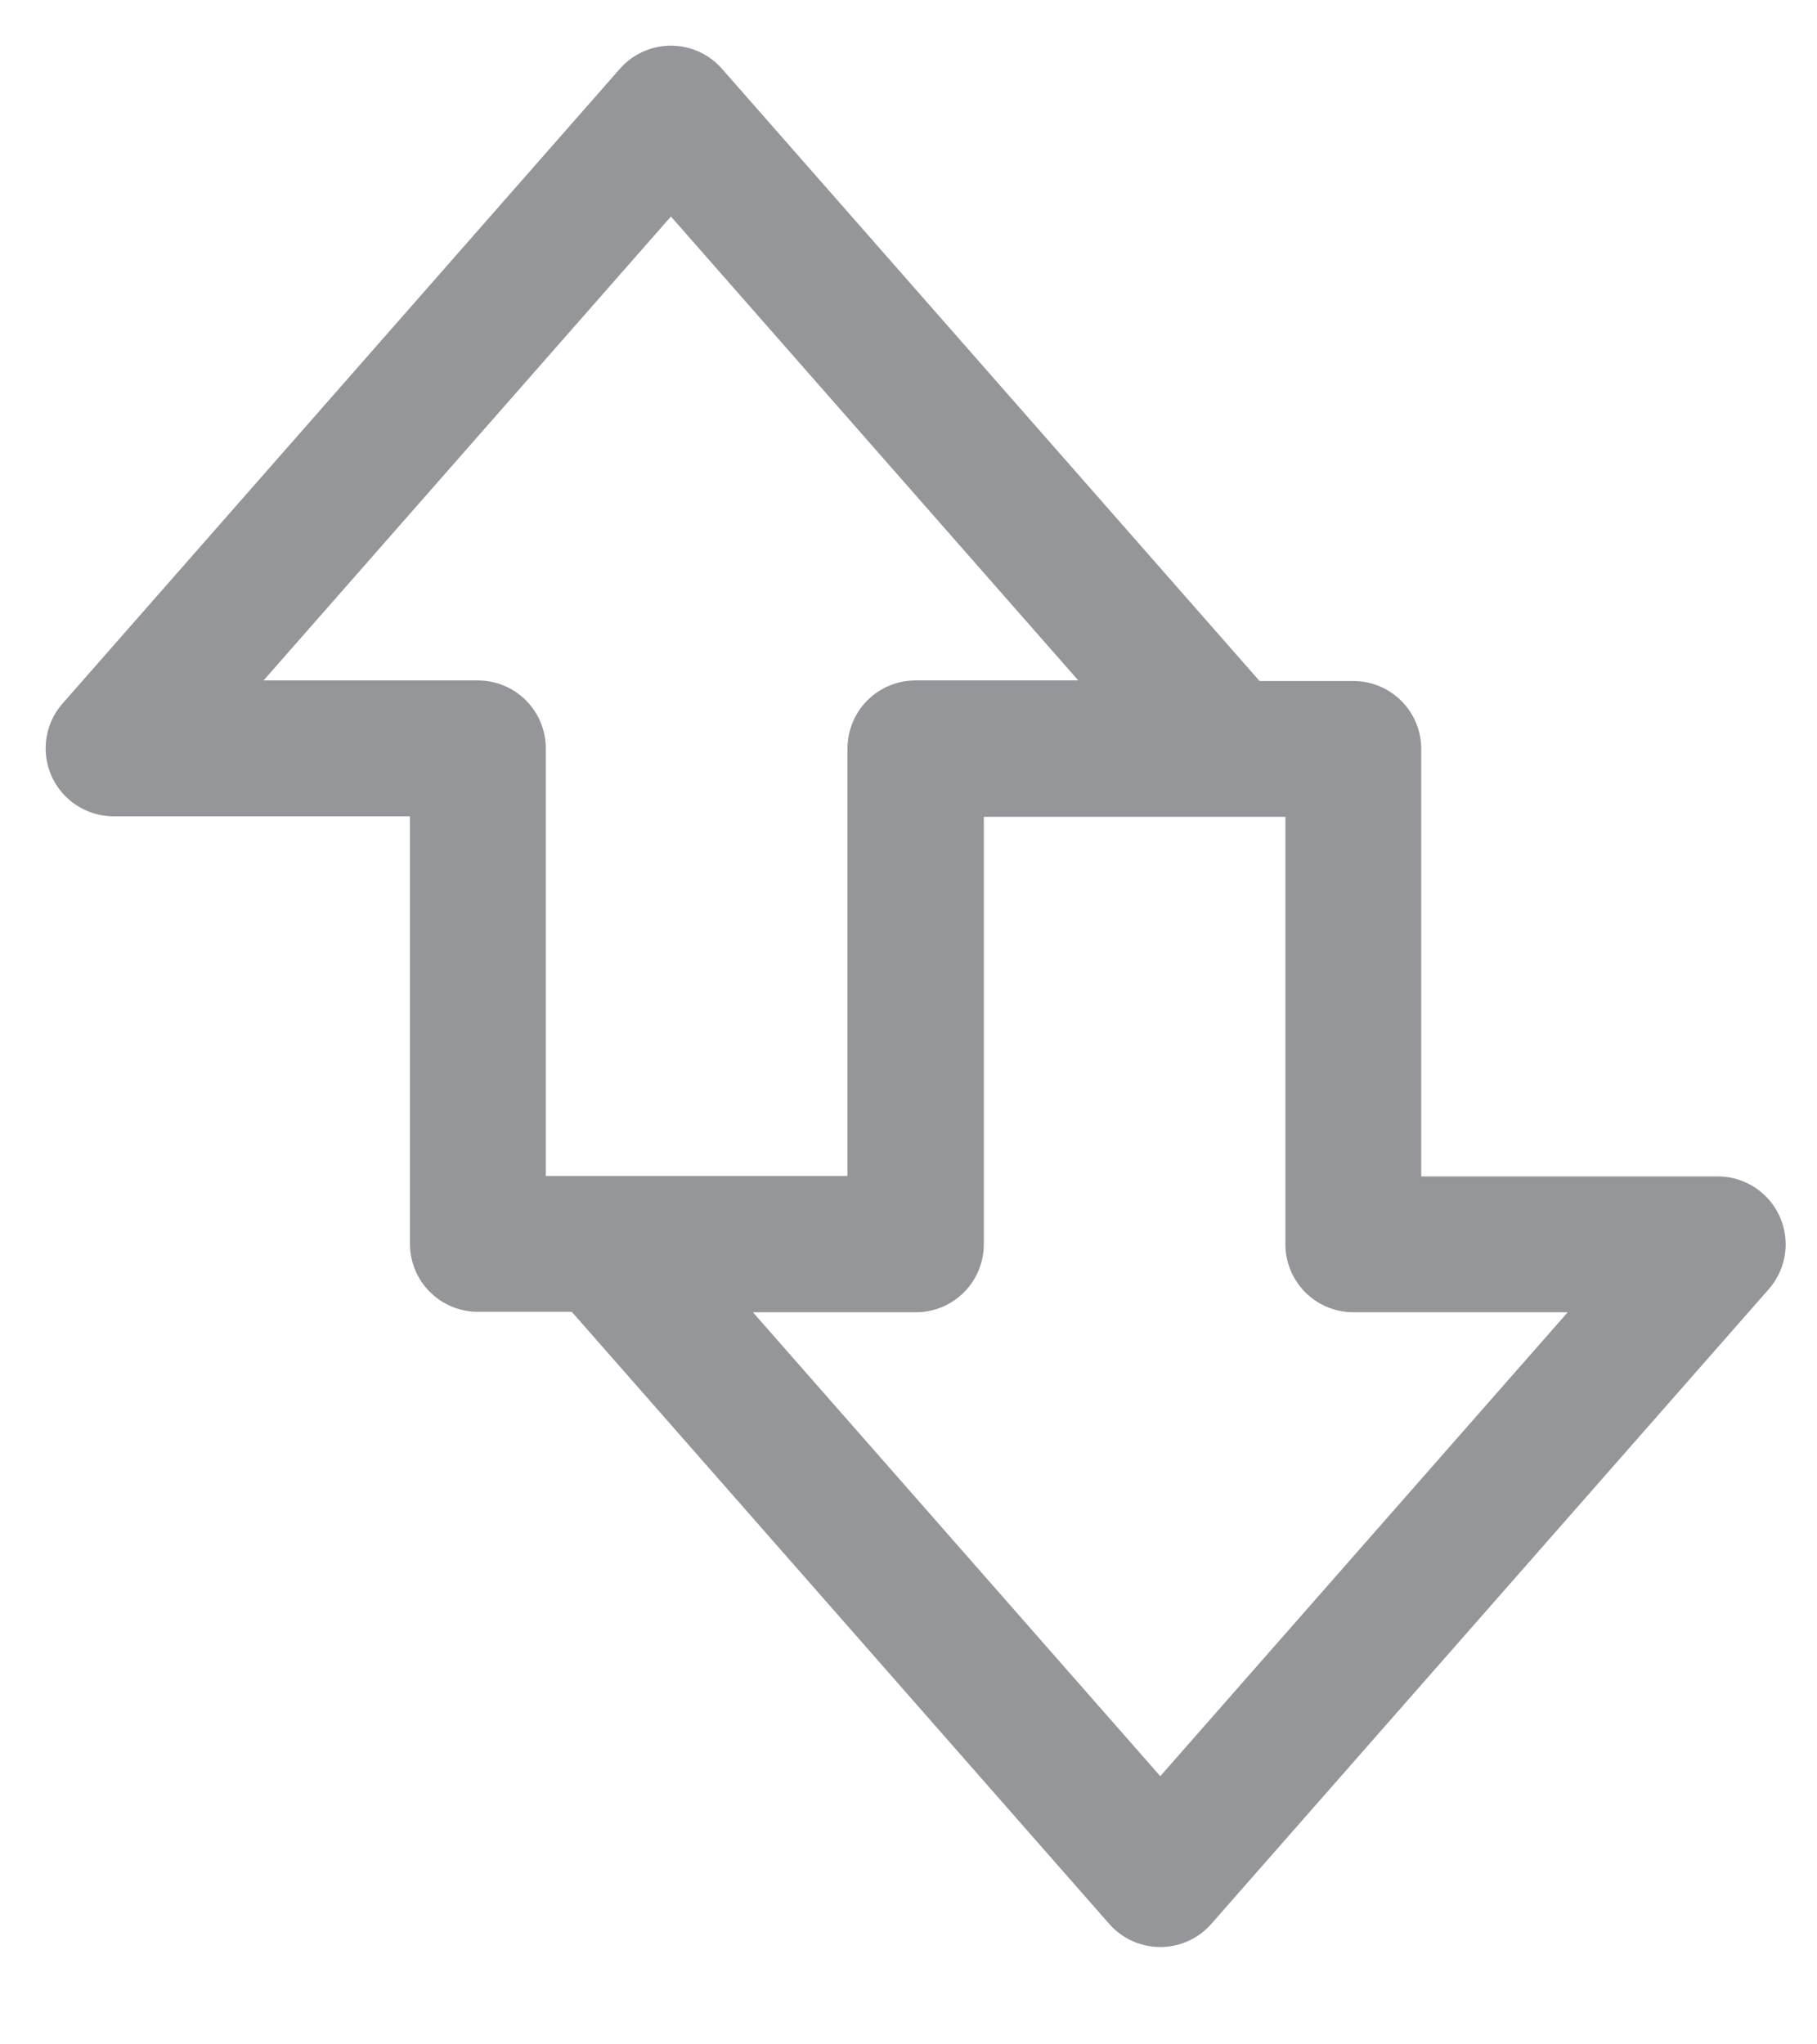
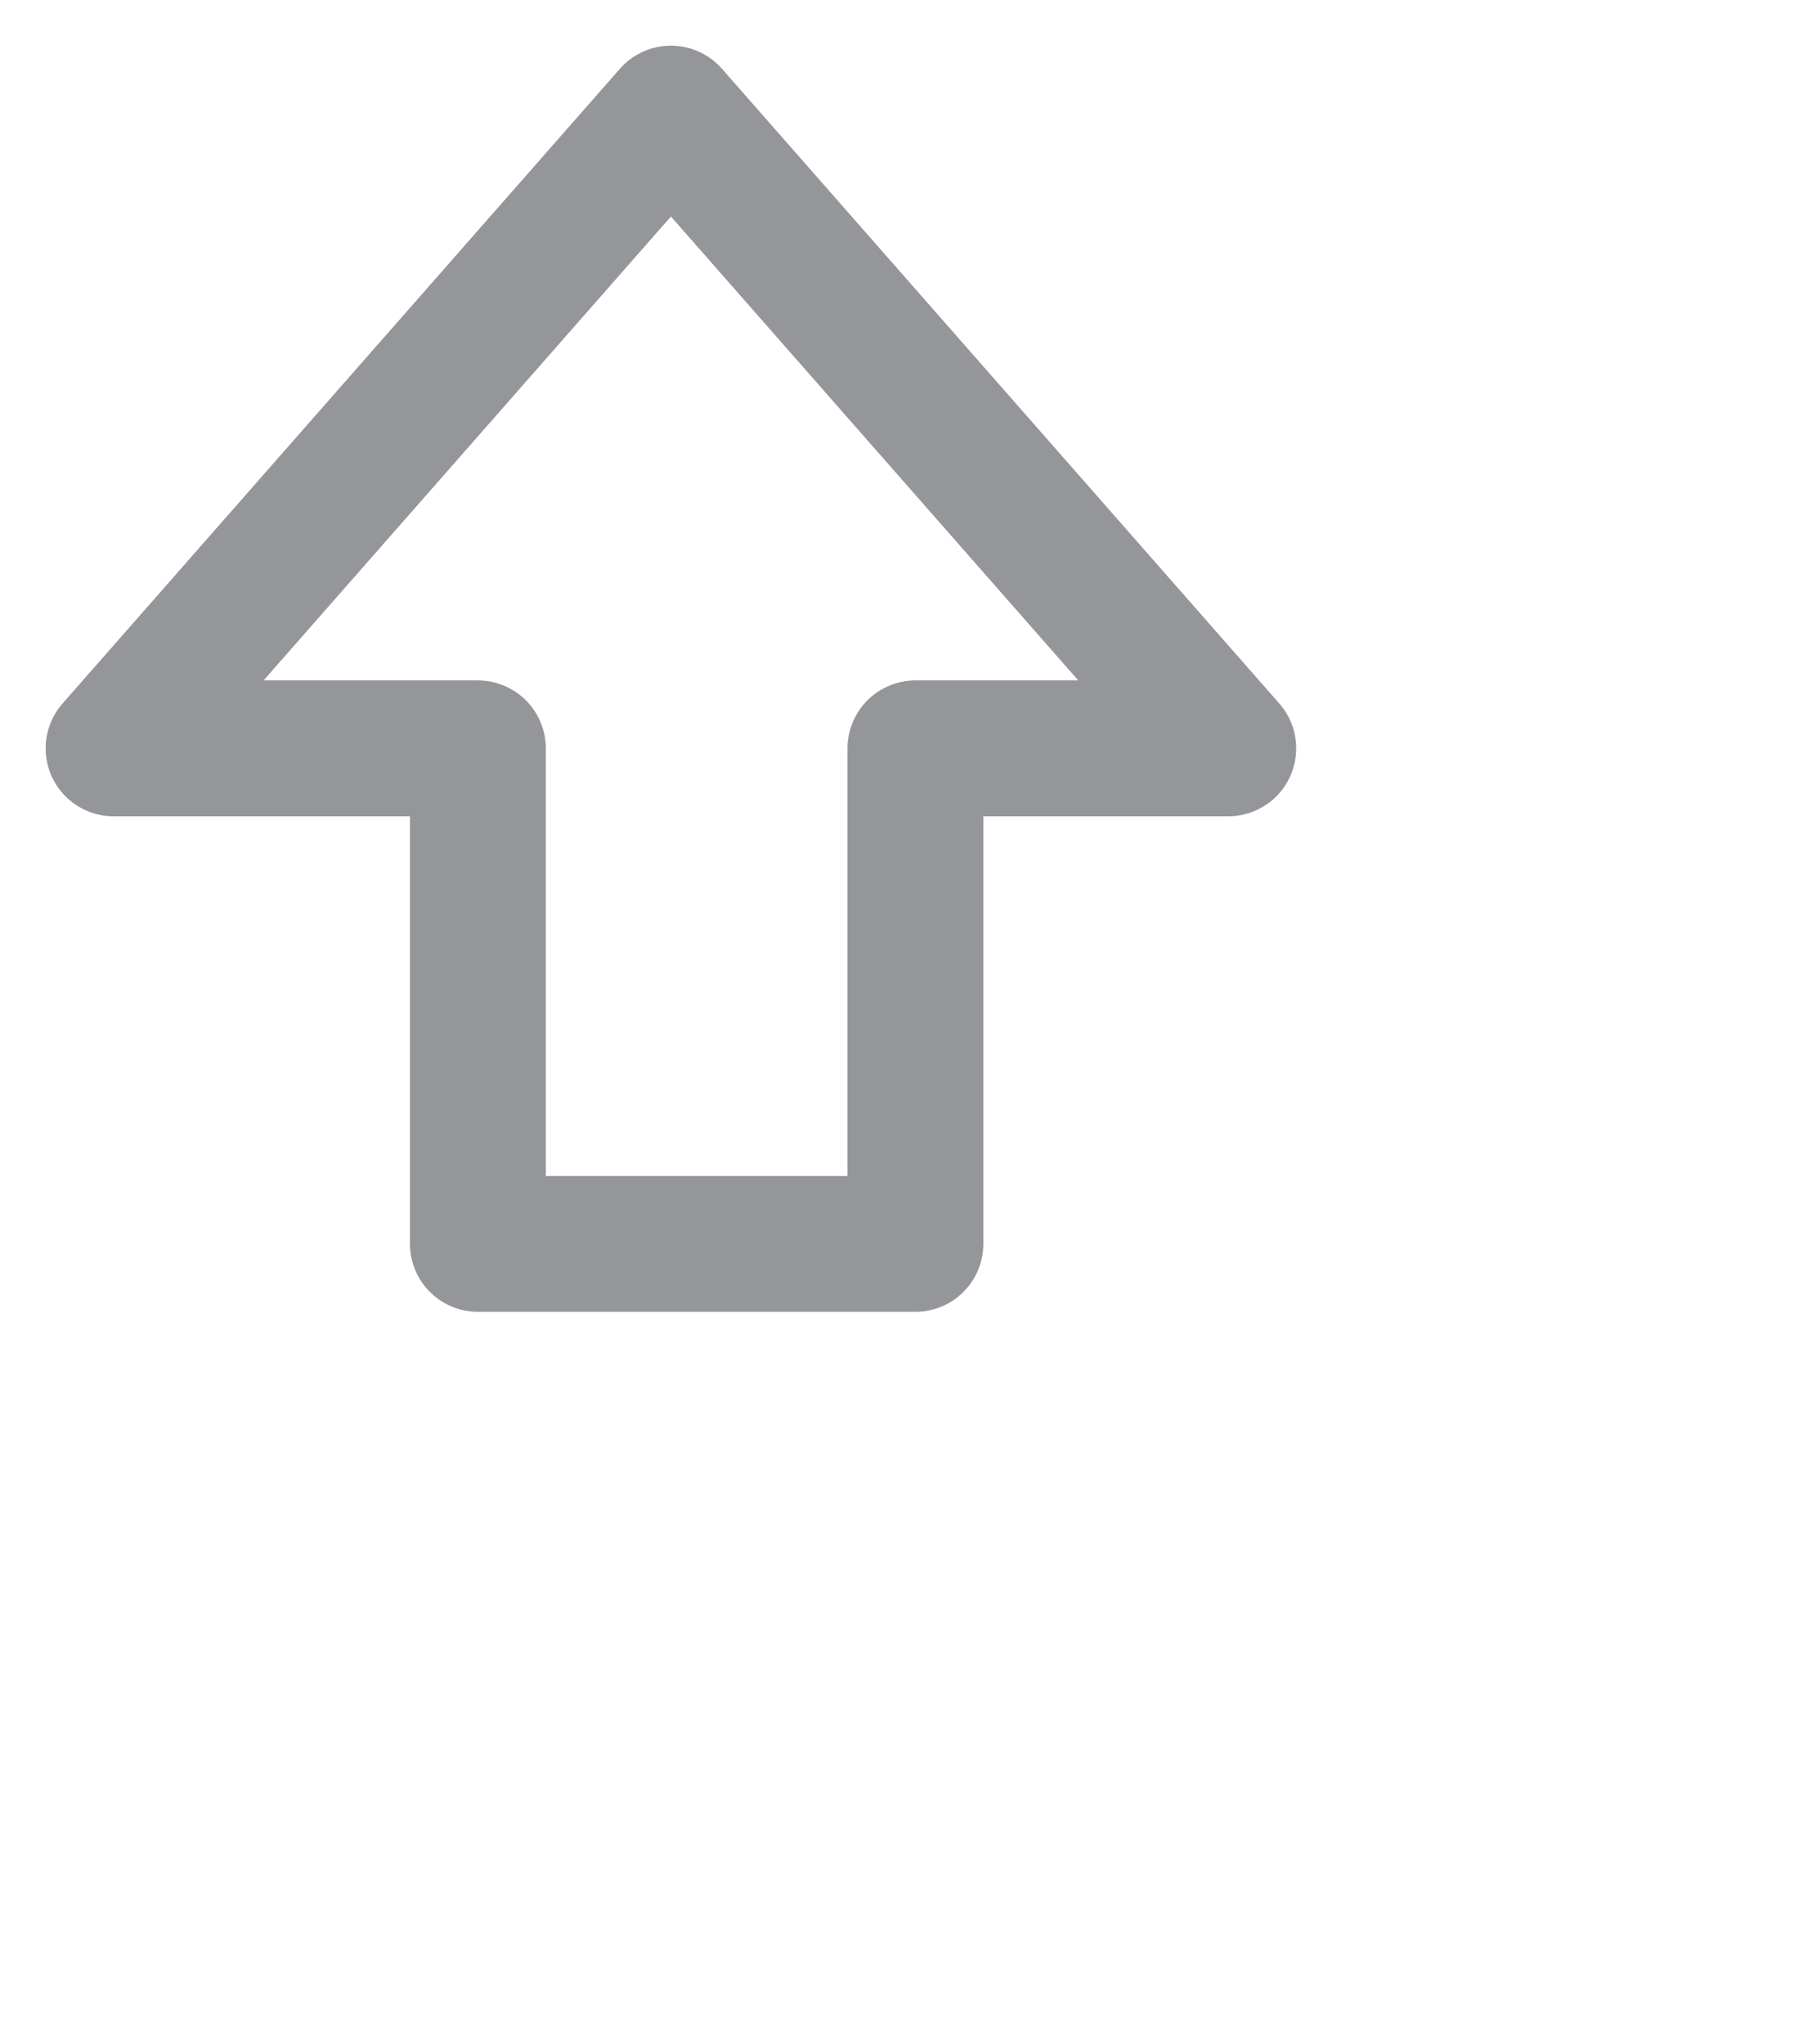
<svg xmlns="http://www.w3.org/2000/svg" width="16" height="18" viewBox="0 0 16 18" fill="none">
  <path d="M5.908 1L10.816 6.589L8.061 6.589L8.061 10.952L4.208 10.952L4.208 6.589L1 6.589L5.908 1Z" stroke="#95969A" stroke-width="1.196" stroke-linecap="round" stroke-linejoin="round" />
-   <path d="M10.217 16.545L5.309 10.956L8.065 10.956L8.065 6.594L11.917 6.594L11.917 10.956L15.126 10.956L10.217 16.545Z" stroke="#95969A" stroke-width="1.196" stroke-linecap="round" stroke-linejoin="round" />
</svg>